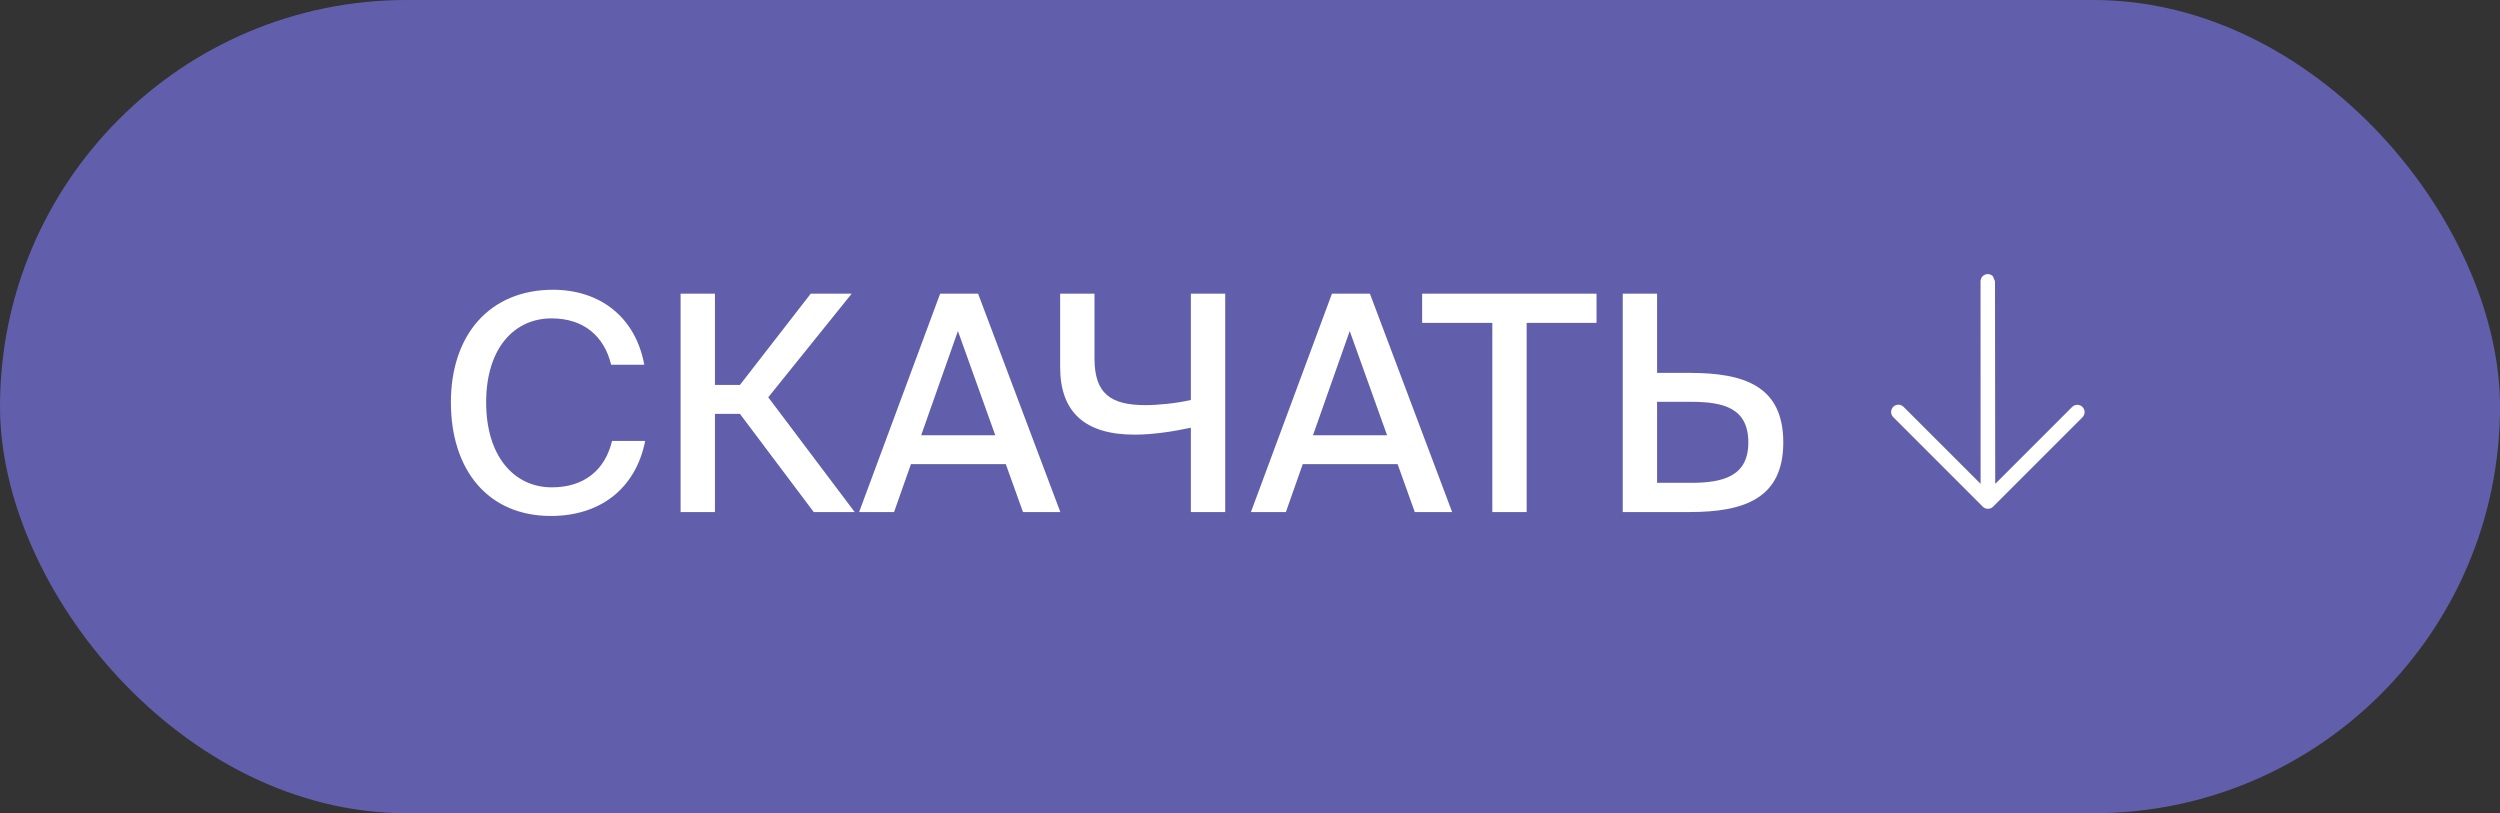
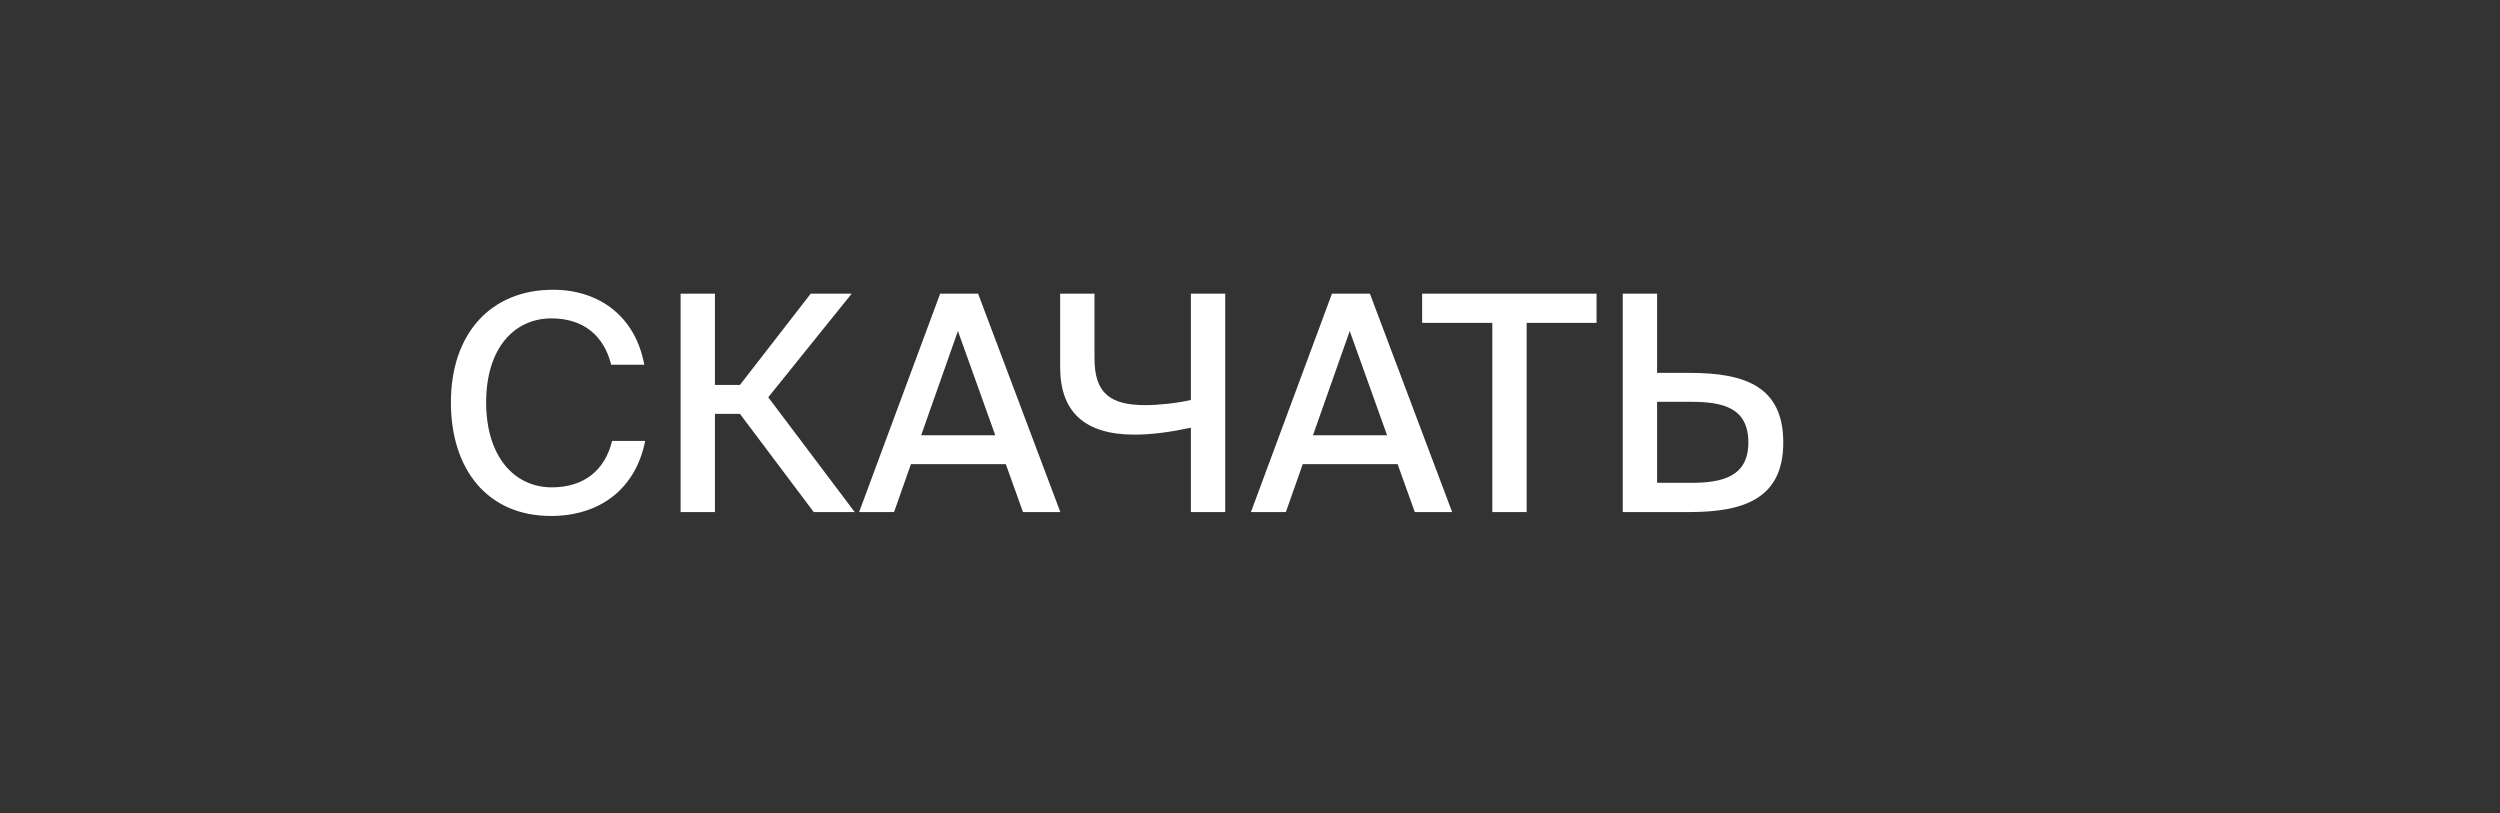
<svg xmlns="http://www.w3.org/2000/svg" width="83" height="27" viewBox="0 0 83 27" fill="none">
  <rect x="0" y="0" width="83" height="27" fill="#333333" stroke="none" />
-   <rect width="83" height="27" rx="13.5" fill="#615FAB" />
  <path d="M20.32 14.64H21.42C21.1 16.24 19.91 17.13 18.29 17.13C16.19 17.13 14.97 15.59 14.97 13.36C14.97 11.09 16.28 9.62 18.36 9.62C19.91 9.62 21.1 10.52 21.39 12.11H20.29C20.06 11.16 19.38 10.57 18.31 10.57C17.08 10.57 16.14 11.55 16.14 13.36C16.14 15.15 17.07 16.18 18.32 16.18C19.4 16.18 20.09 15.6 20.32 14.64ZM27.016 17L24.566 13.74H23.736V17H22.596V9.75H23.736V12.78H24.566L26.916 9.75H28.276L25.506 13.19L28.376 17H27.016ZM28.523 17L31.213 9.75H32.473L35.203 17H33.963L33.393 15.41H30.243L29.683 17H28.523ZM31.803 10.99L30.583 14.45H33.043L31.803 10.99ZM40.677 9.75V17H39.537V14.2C38.937 14.33 38.267 14.43 37.667 14.43C36.017 14.43 35.197 13.68 35.197 12.19V9.75H36.337V11.9C36.337 13.08 36.887 13.45 38.027 13.45C38.467 13.45 39.047 13.39 39.537 13.28V9.75H40.677ZM41.531 17L44.221 9.75H45.481L48.211 17H46.971L46.401 15.41H43.251L42.691 17H41.531ZM44.811 10.99L43.591 14.45H46.051L44.811 10.99ZM49.545 17V10.72H47.215V9.75H53.005V10.72H50.685V17H49.545ZM53.875 17V9.75H55.015V12.38H56.095C57.905 12.38 59.205 12.81 59.205 14.69C59.205 16.55 57.905 17 56.095 17H53.875ZM55.015 16.03H56.135C57.195 16.03 58.045 15.82 58.045 14.69C58.045 13.53 57.195 13.34 56.135 13.34H55.015V16.03Z" fill="white" />
-   <path d="M66.234 9.339L66.241 16.065L68.795 13.511C68.841 13.465 68.902 13.44 68.967 13.44C69.031 13.44 69.093 13.465 69.138 13.511C69.184 13.556 69.209 13.618 69.209 13.682C69.209 13.746 69.184 13.808 69.138 13.854L66.17 16.822C66.125 16.867 66.063 16.892 65.999 16.892C65.935 16.892 65.873 16.867 65.828 16.821L62.856 13.849C62.81 13.804 62.785 13.742 62.785 13.678C62.785 13.614 62.81 13.552 62.855 13.507C62.901 13.461 62.962 13.436 63.027 13.436C63.091 13.436 63.153 13.461 63.198 13.507L65.756 16.064L65.754 9.339C65.754 9.275 65.779 9.214 65.824 9.17C65.869 9.125 65.93 9.099 65.994 9.099C66.057 9.099 66.118 9.125 66.163 9.17L66.234 9.339Z" fill="white" />
</svg>